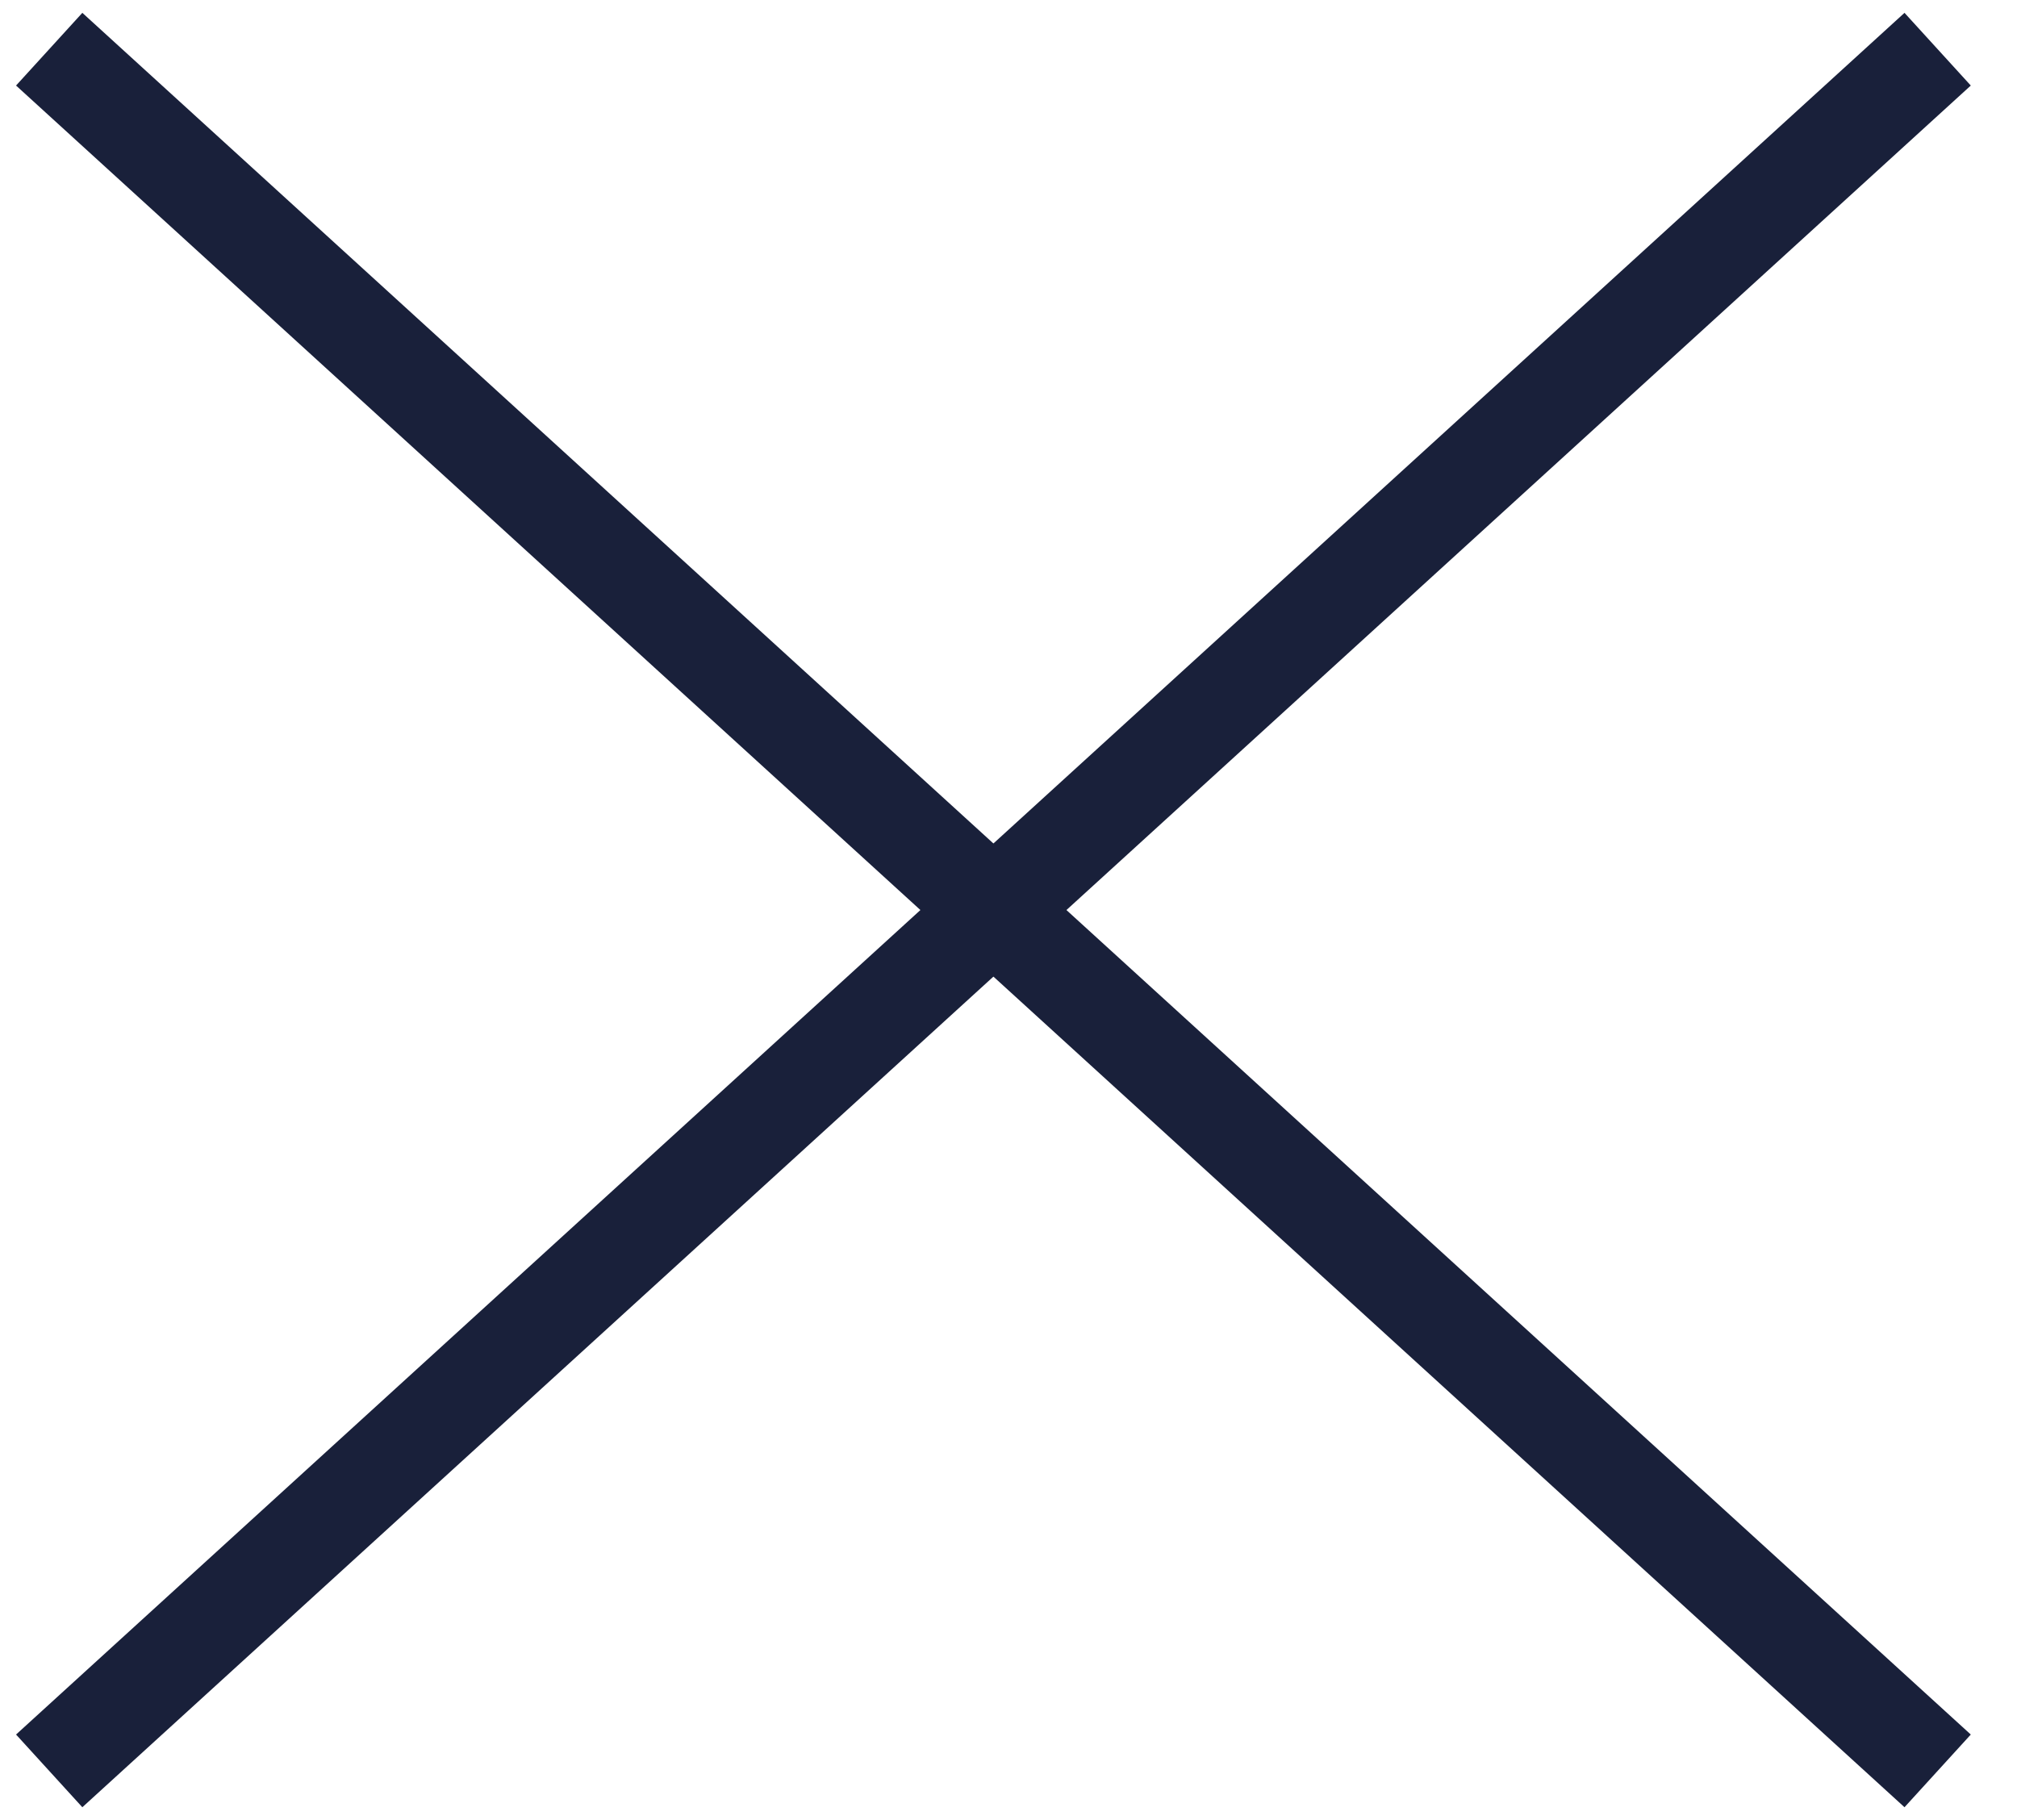
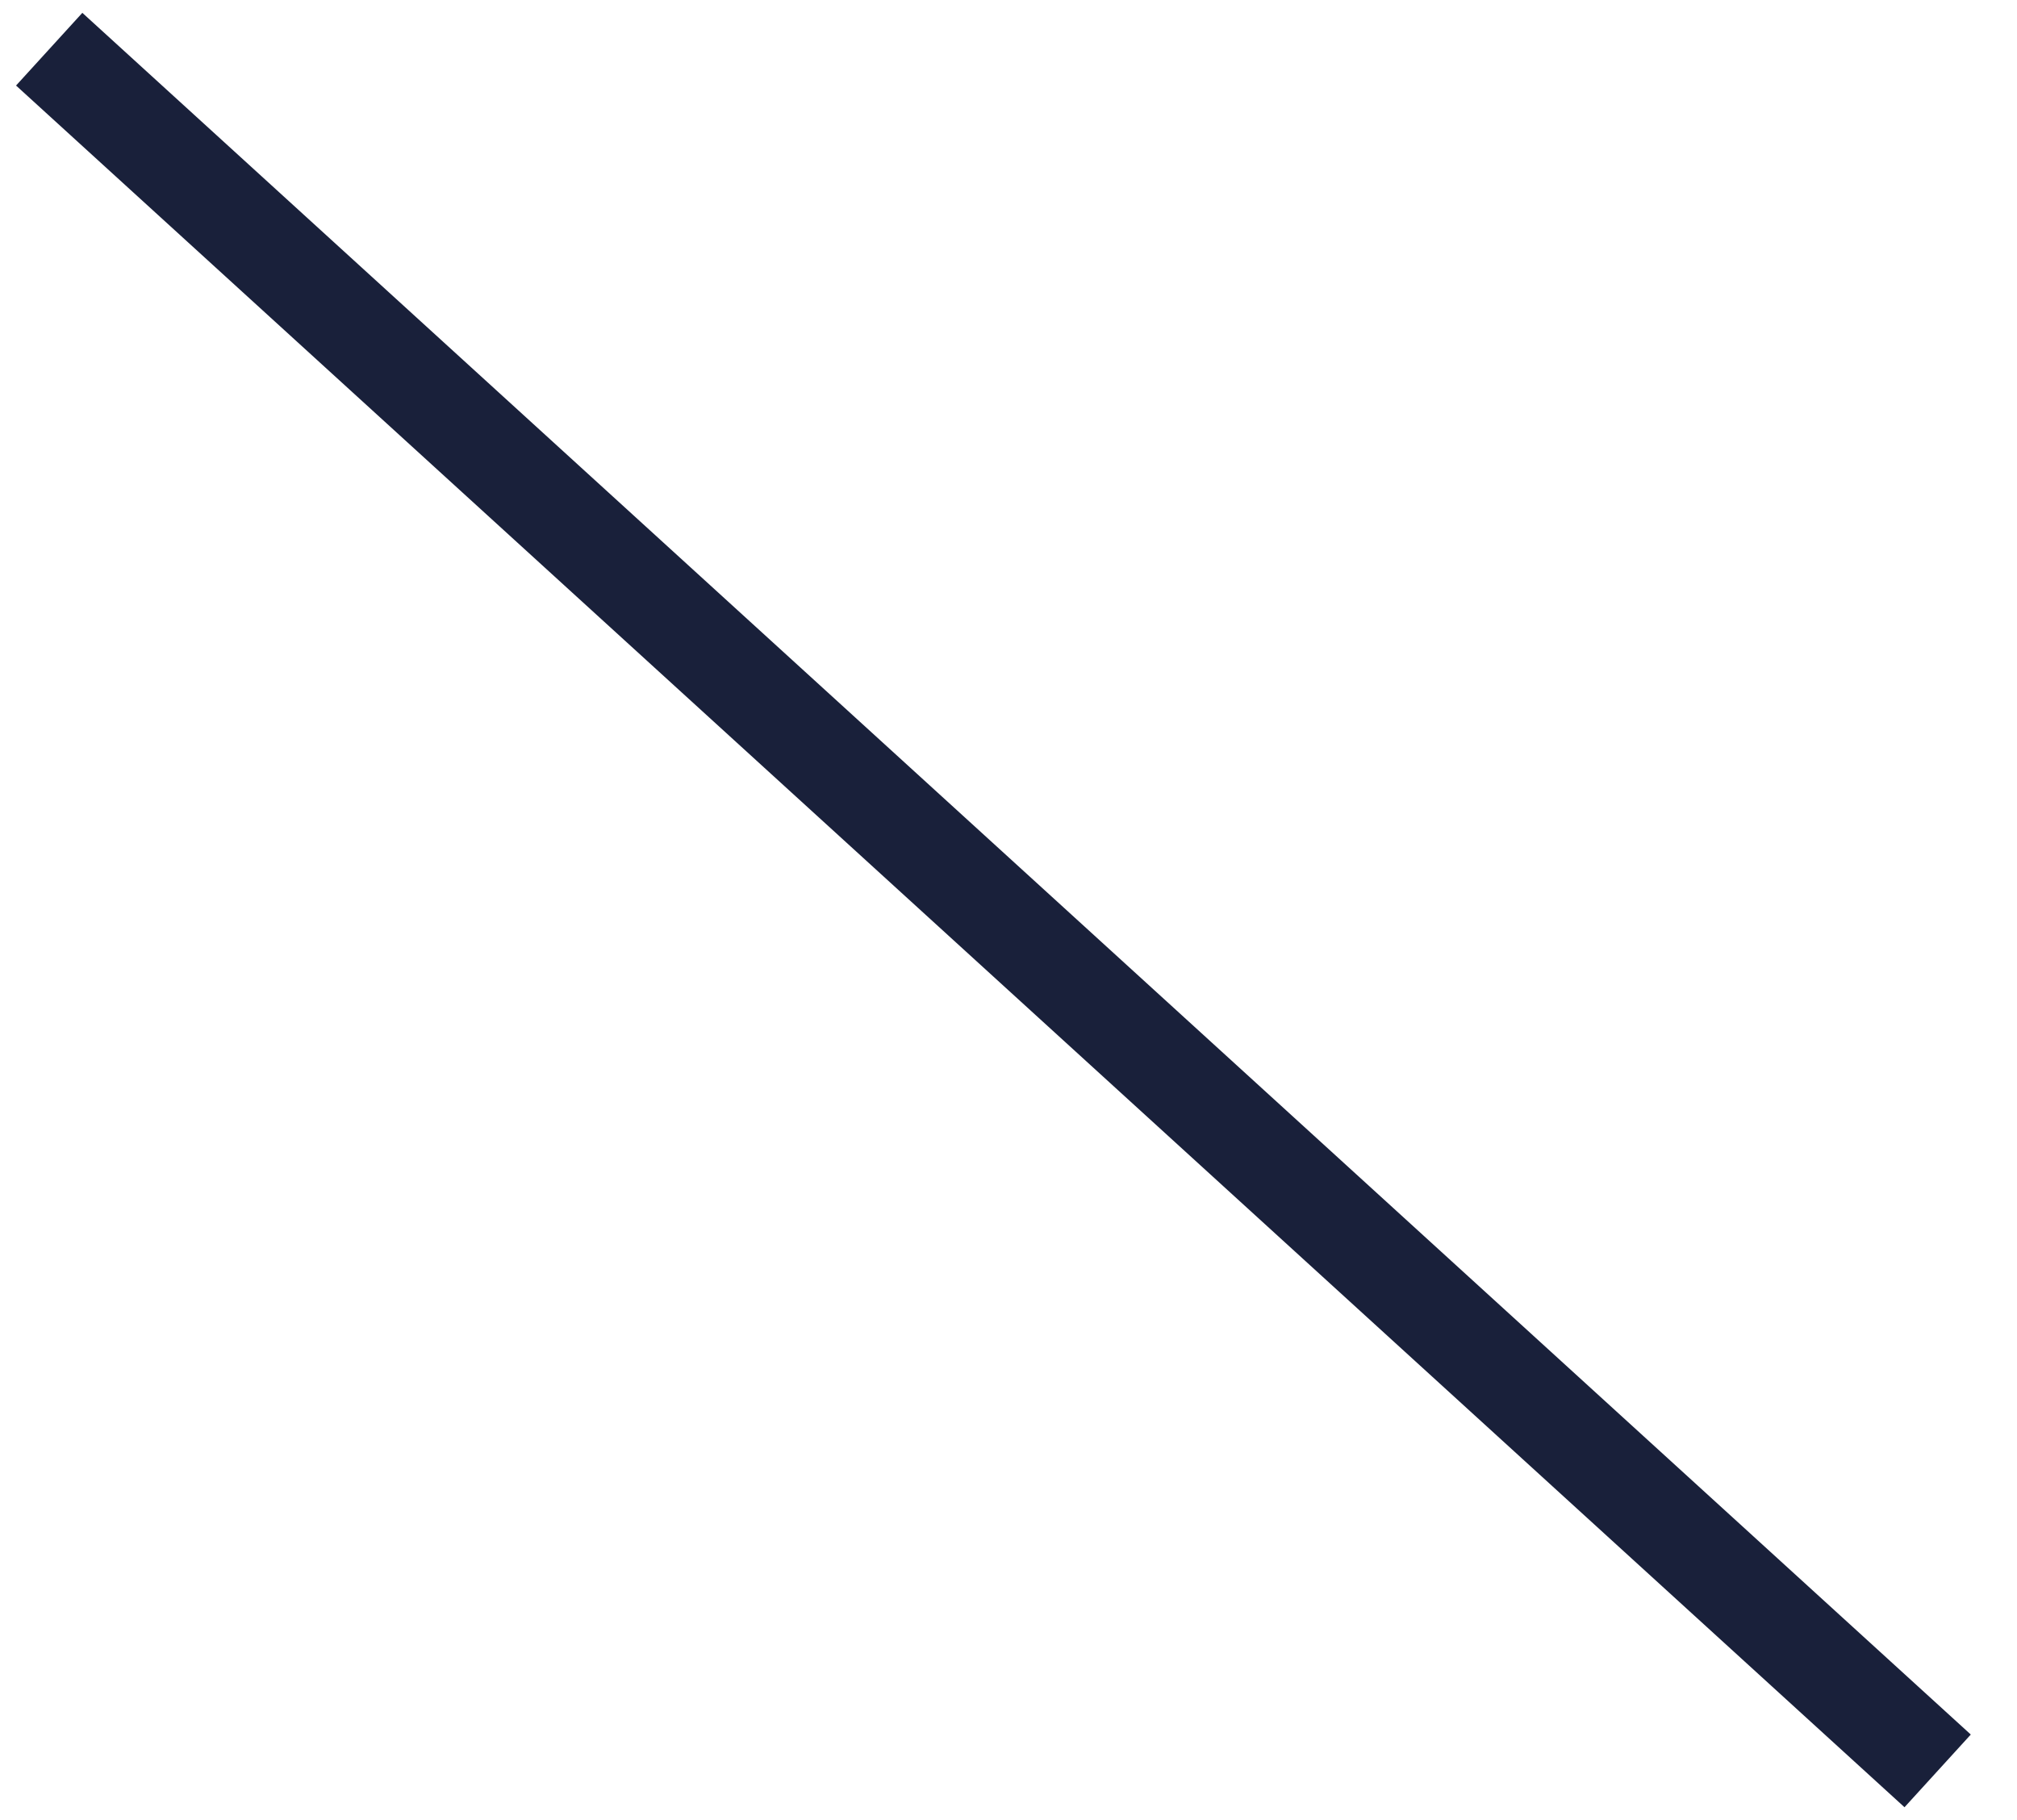
<svg xmlns="http://www.w3.org/2000/svg" width="41" height="37" viewBox="0 0 41 37" fill="none">
  <path d="M1 1L39.387 36" stroke="#19203A" stroke-width="2" />
-   <path d="M39.387 1L1 36" stroke="#19203A" stroke-width="2" />
</svg>